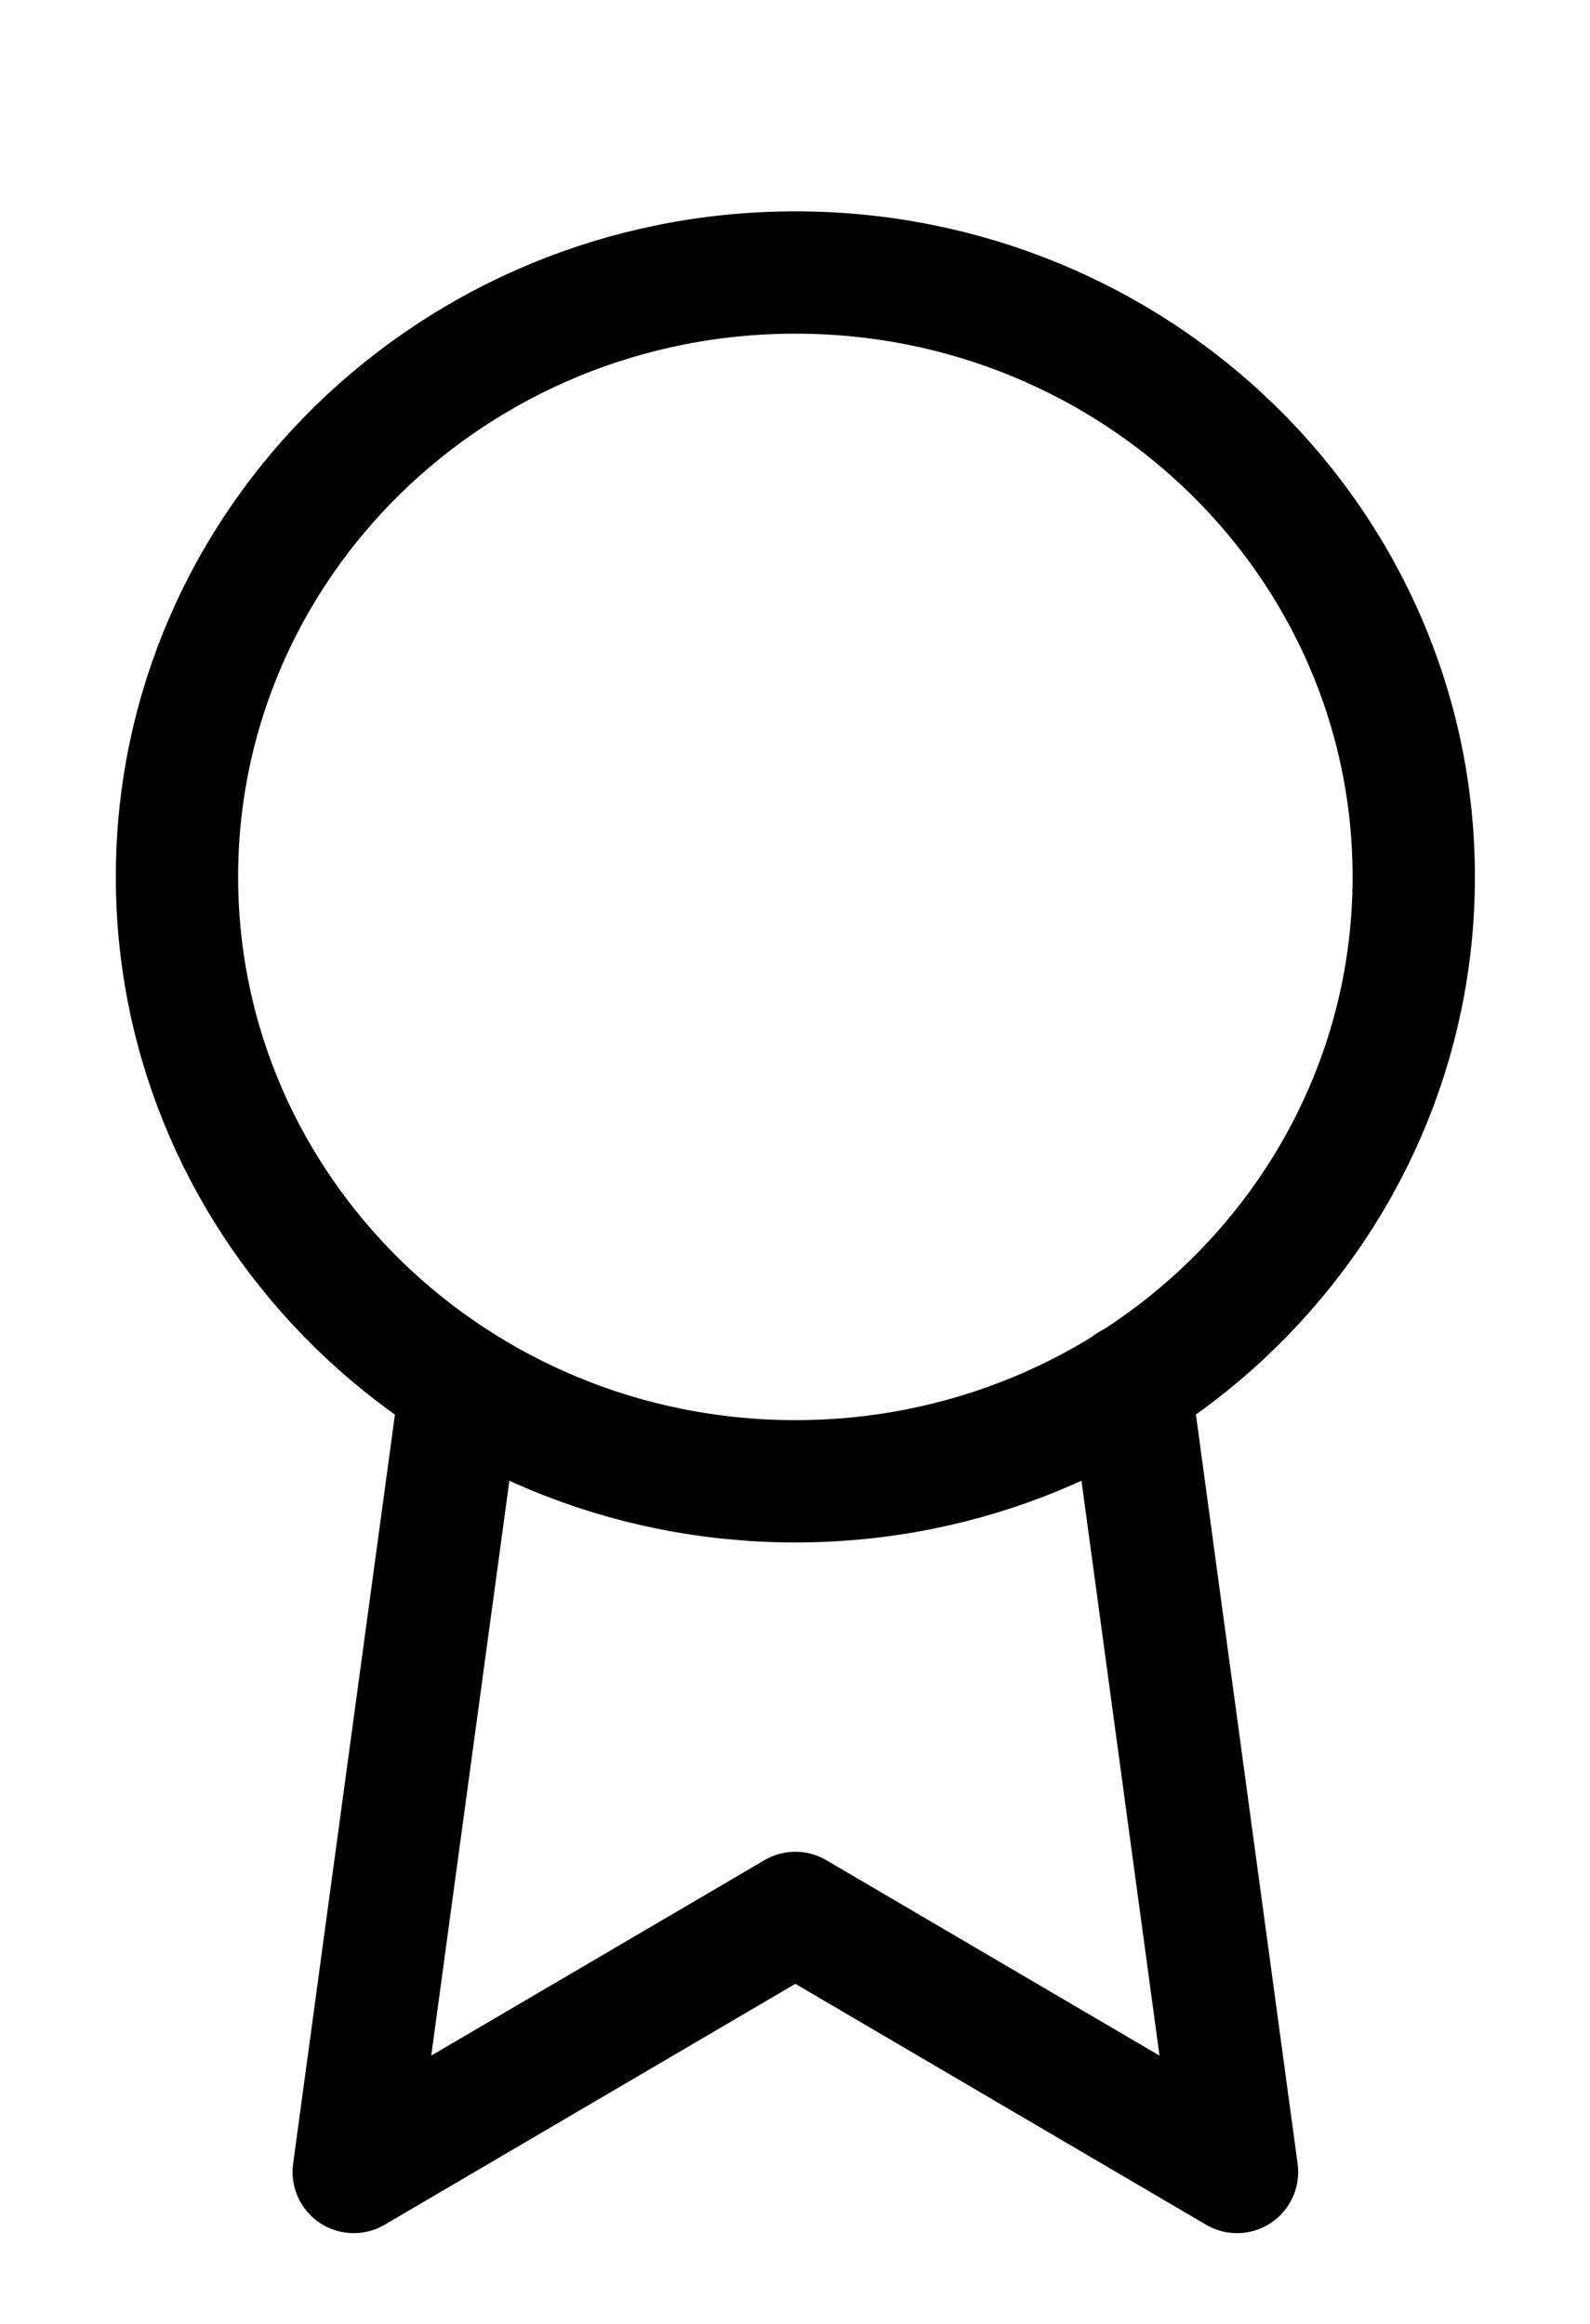
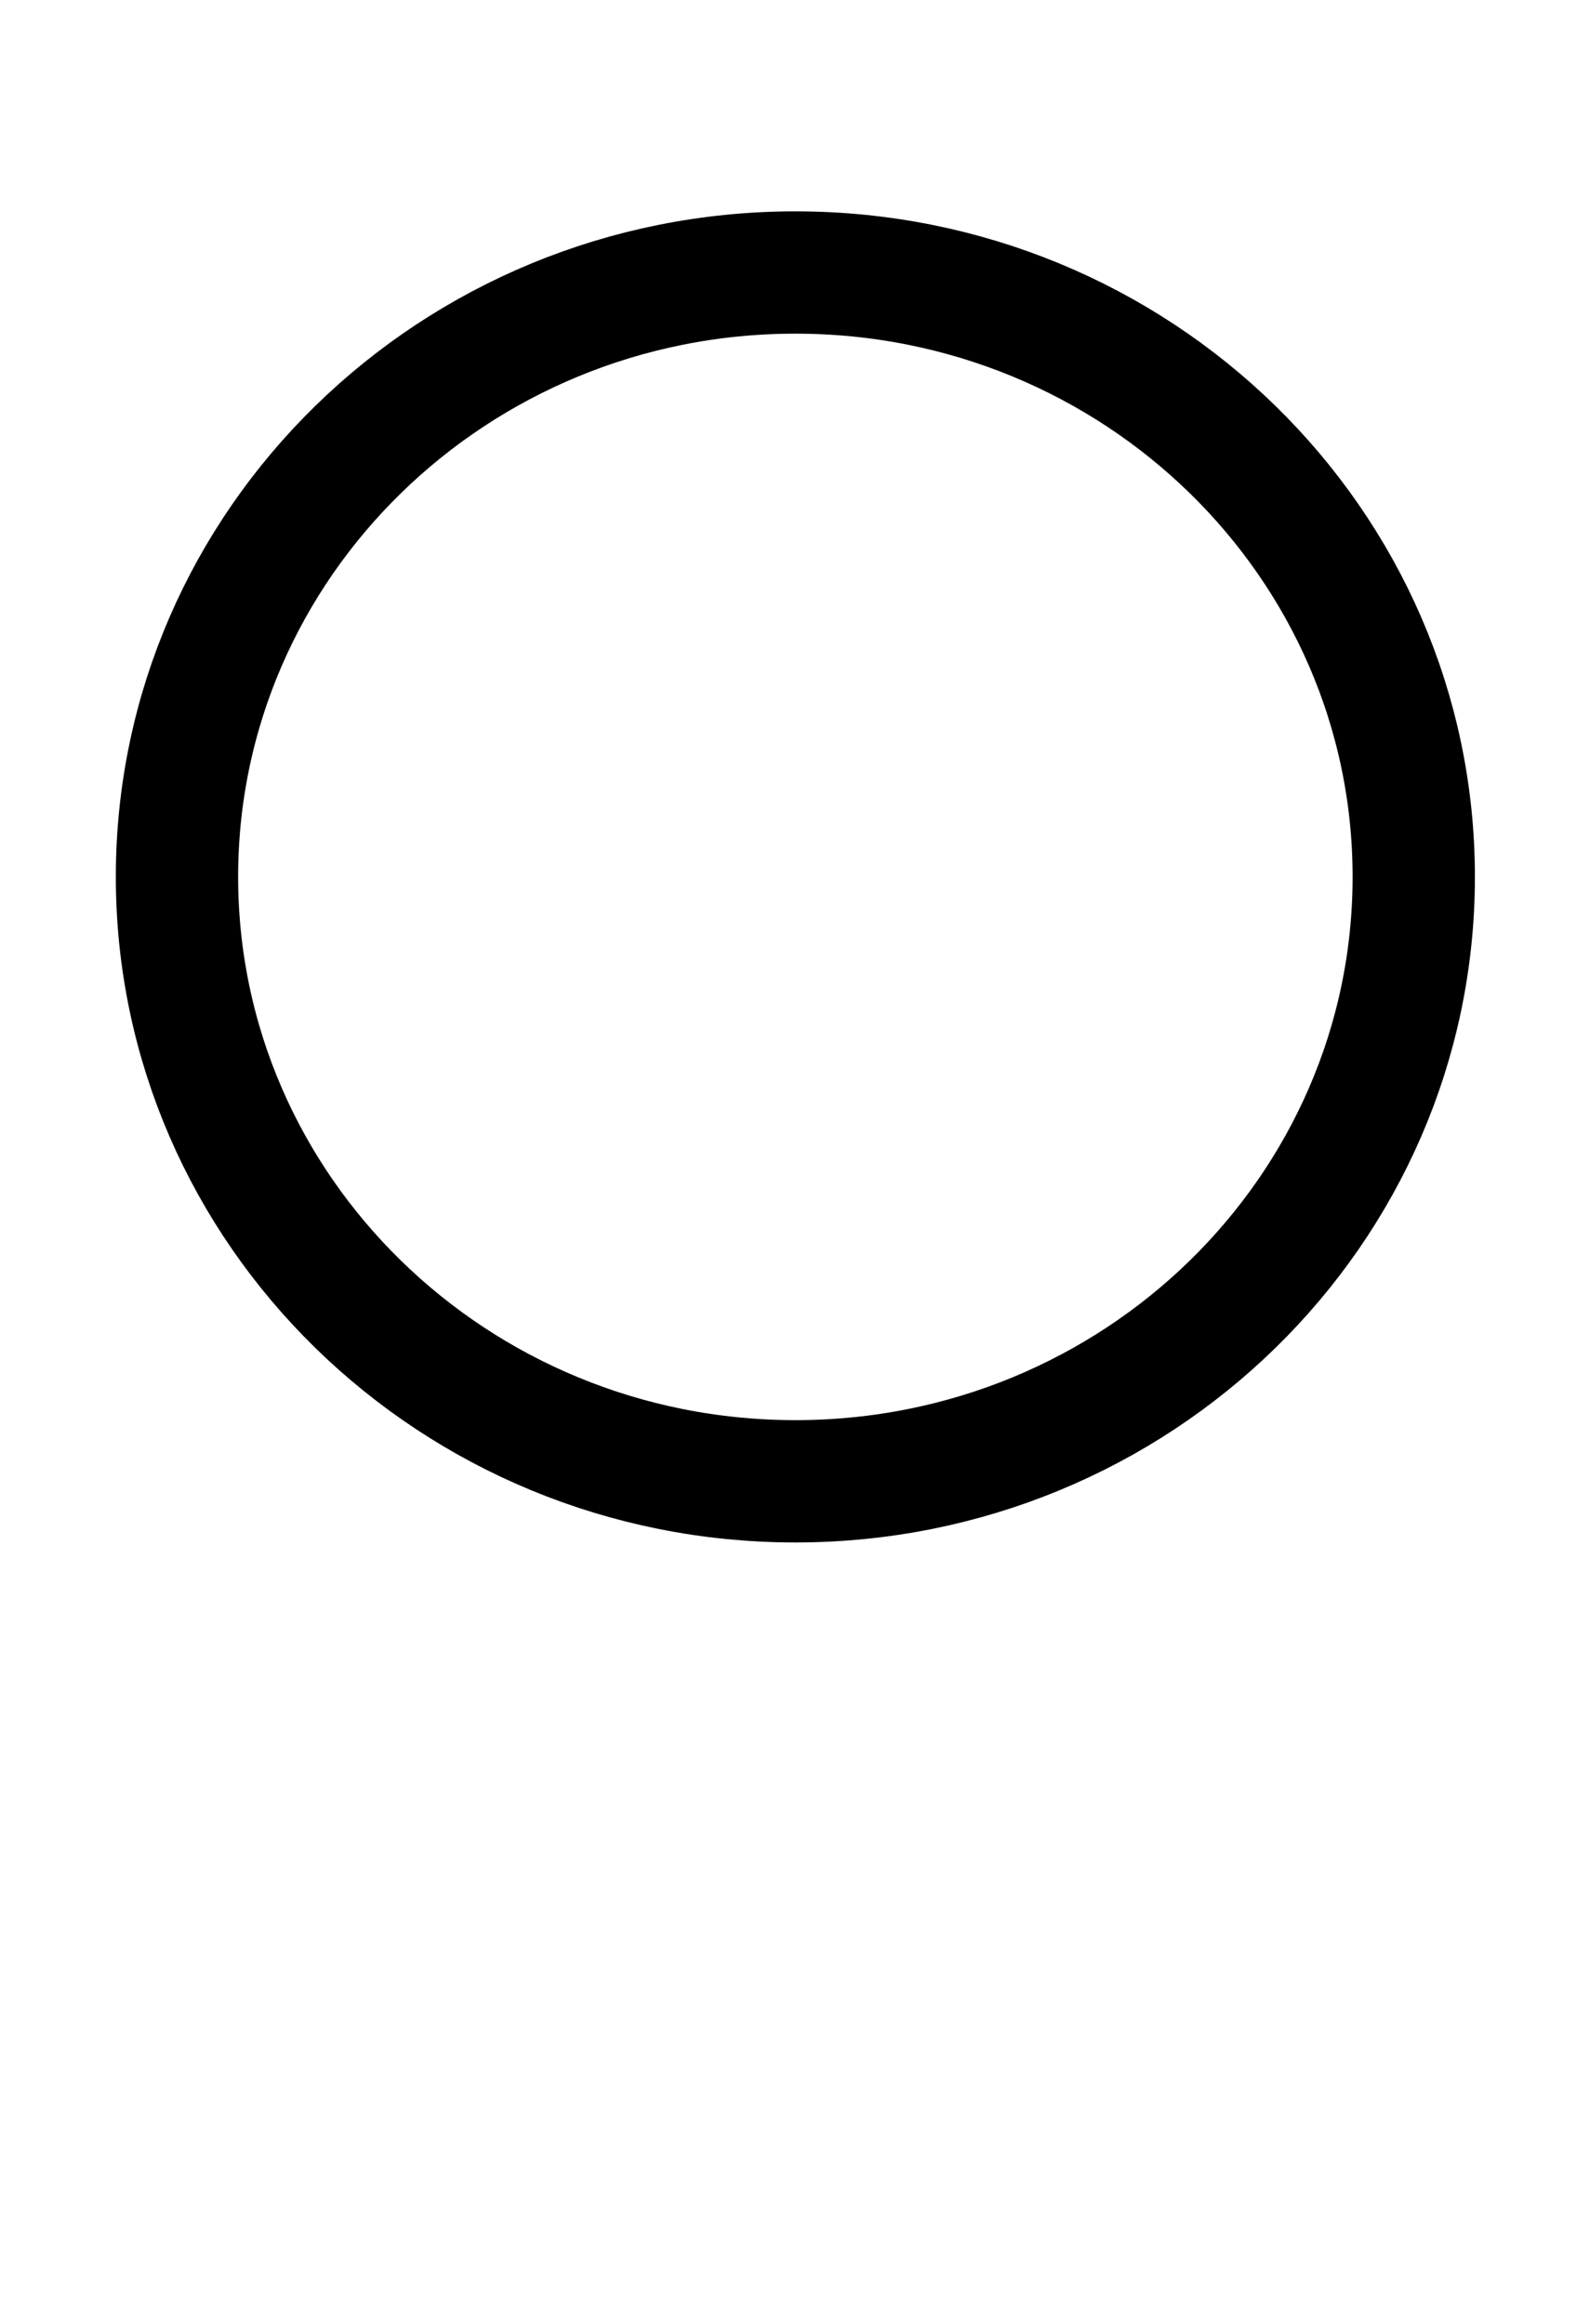
<svg xmlns="http://www.w3.org/2000/svg" width="13" height="19" viewBox="0 0 13 19" fill="none">
  <path d="M6.503 12.111C9.295 12.111 11.559 9.898 11.559 7.169C11.559 4.441 9.295 2.228 6.503 2.228C3.711 2.228 1.447 4.441 1.447 7.169C1.447 9.898 3.711 12.111 6.503 12.111Z" stroke="black" stroke-linecap="round" stroke-linejoin="round" />
-   <path d="M3.766 11.327L2.892 17.758L6.503 15.64L10.114 17.758L9.24 11.32" stroke="black" stroke-linecap="round" stroke-linejoin="round" />
</svg>